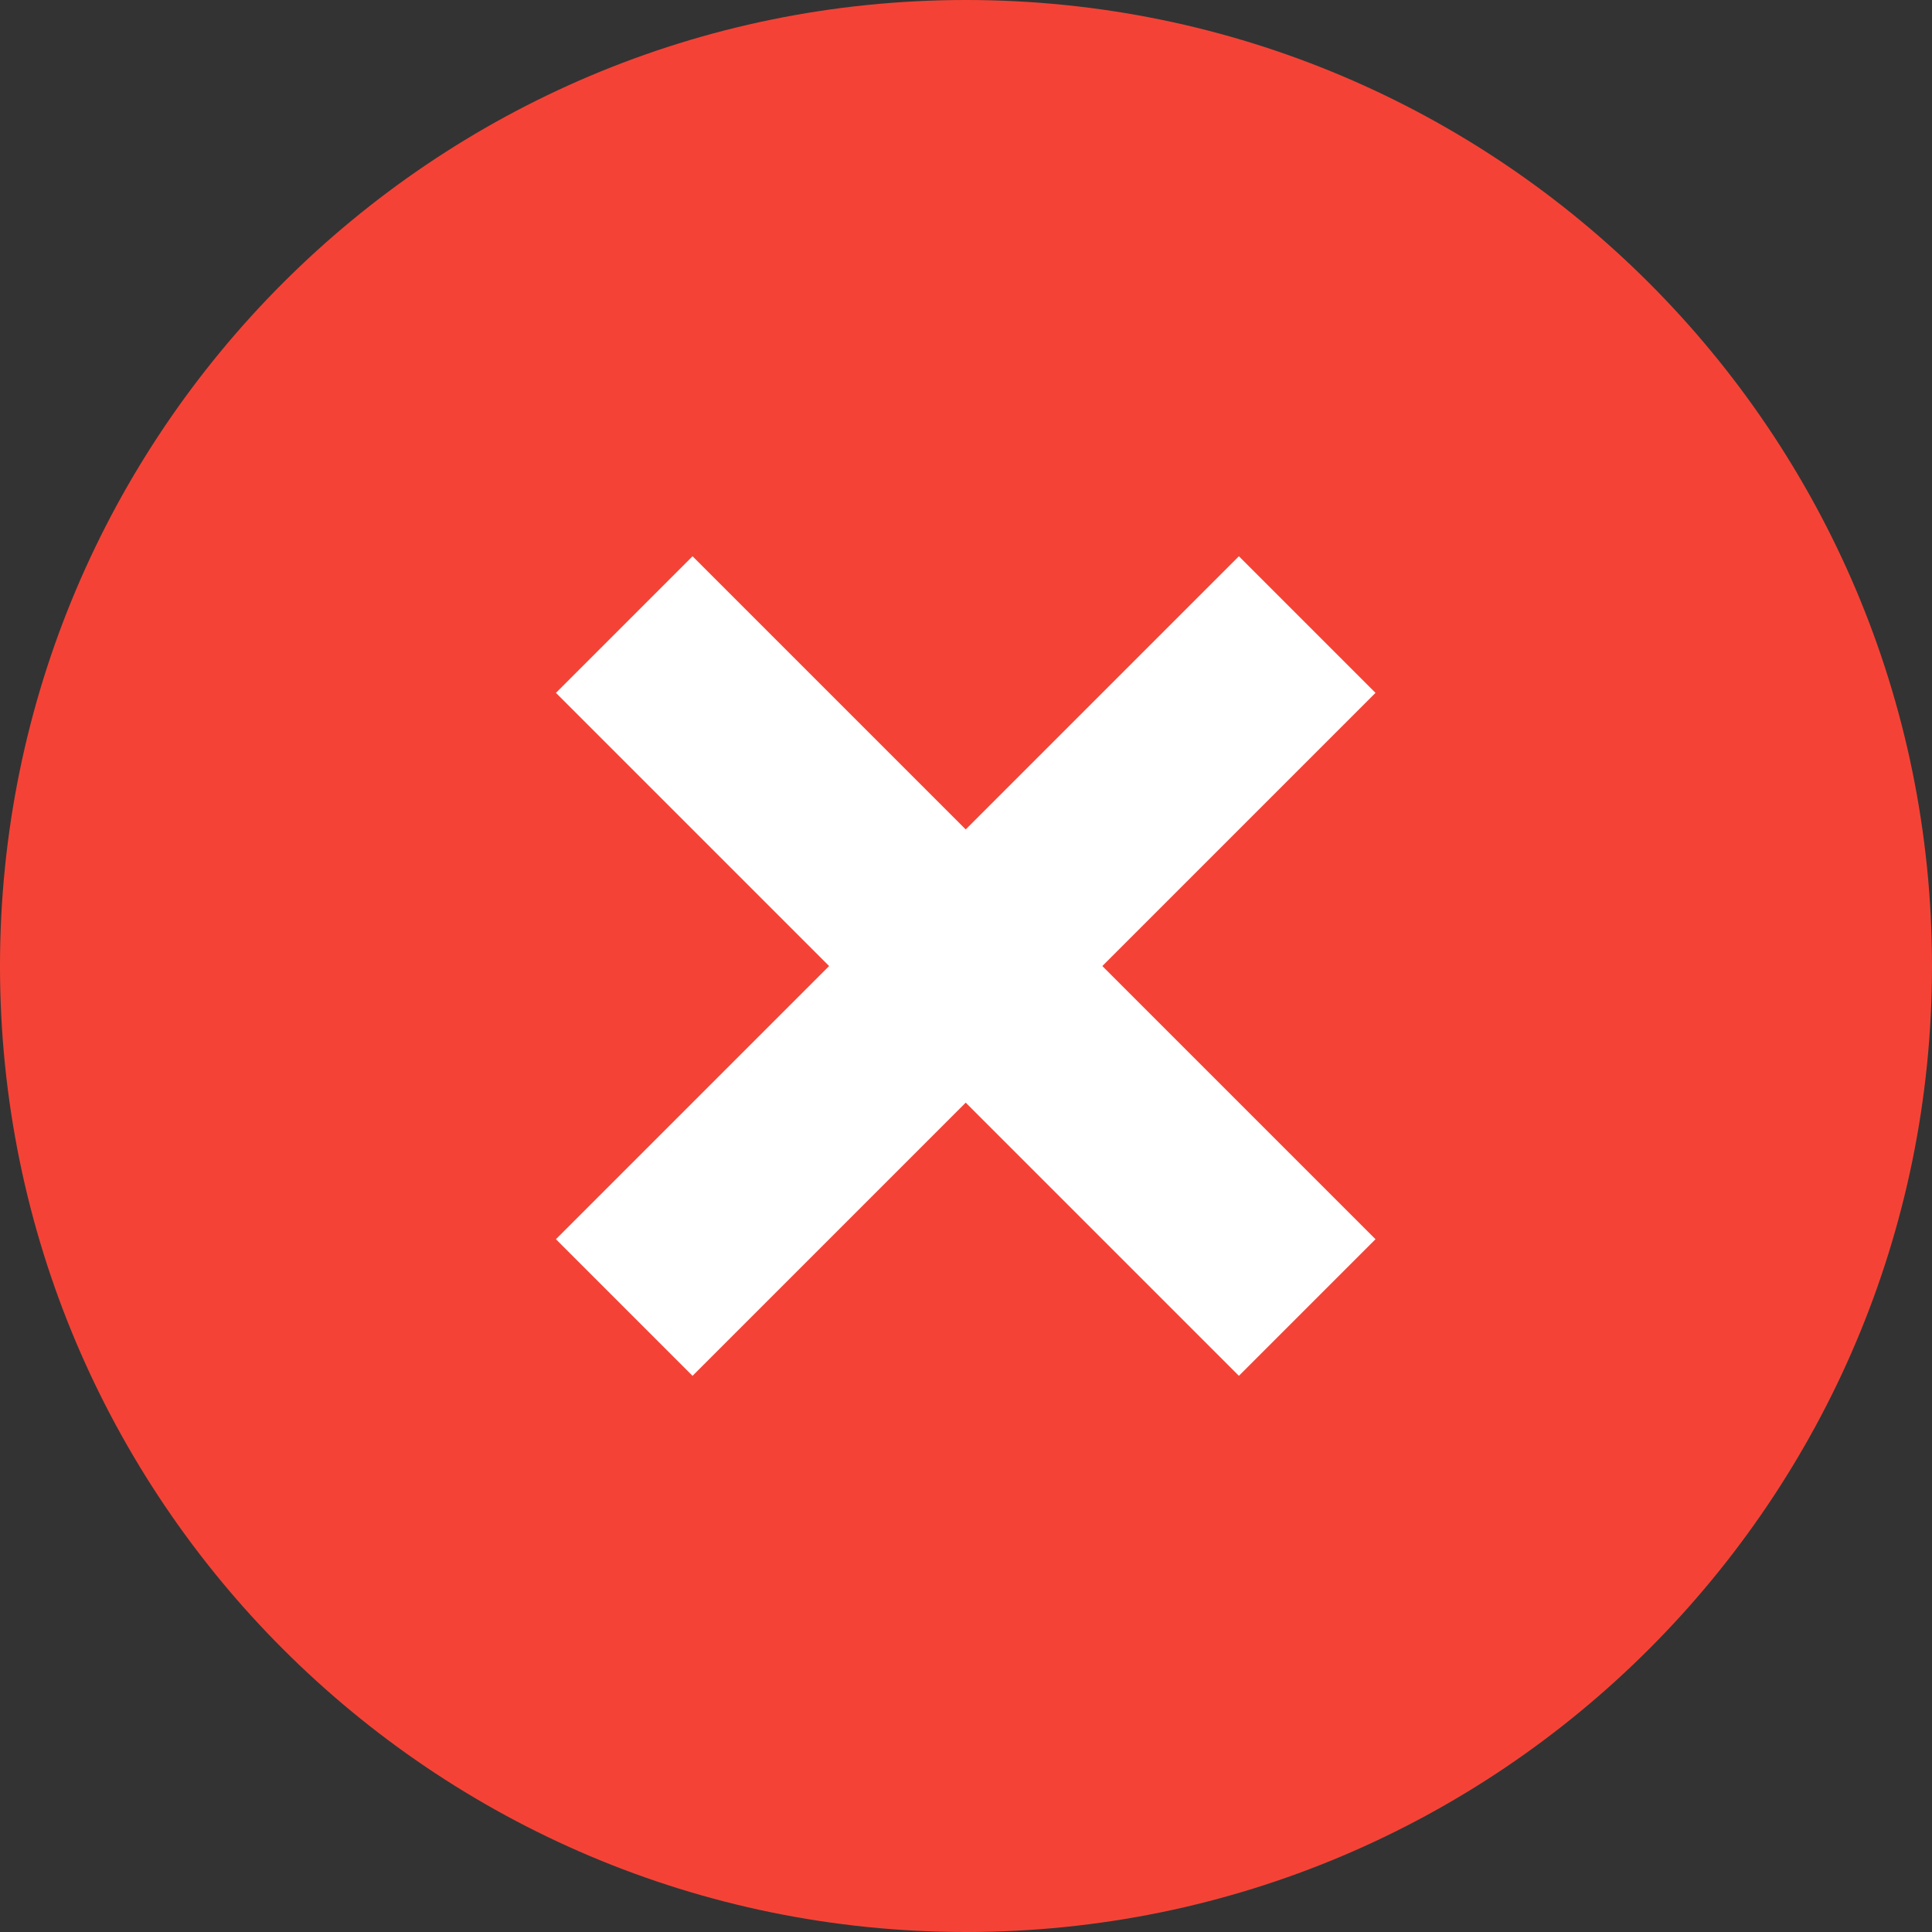
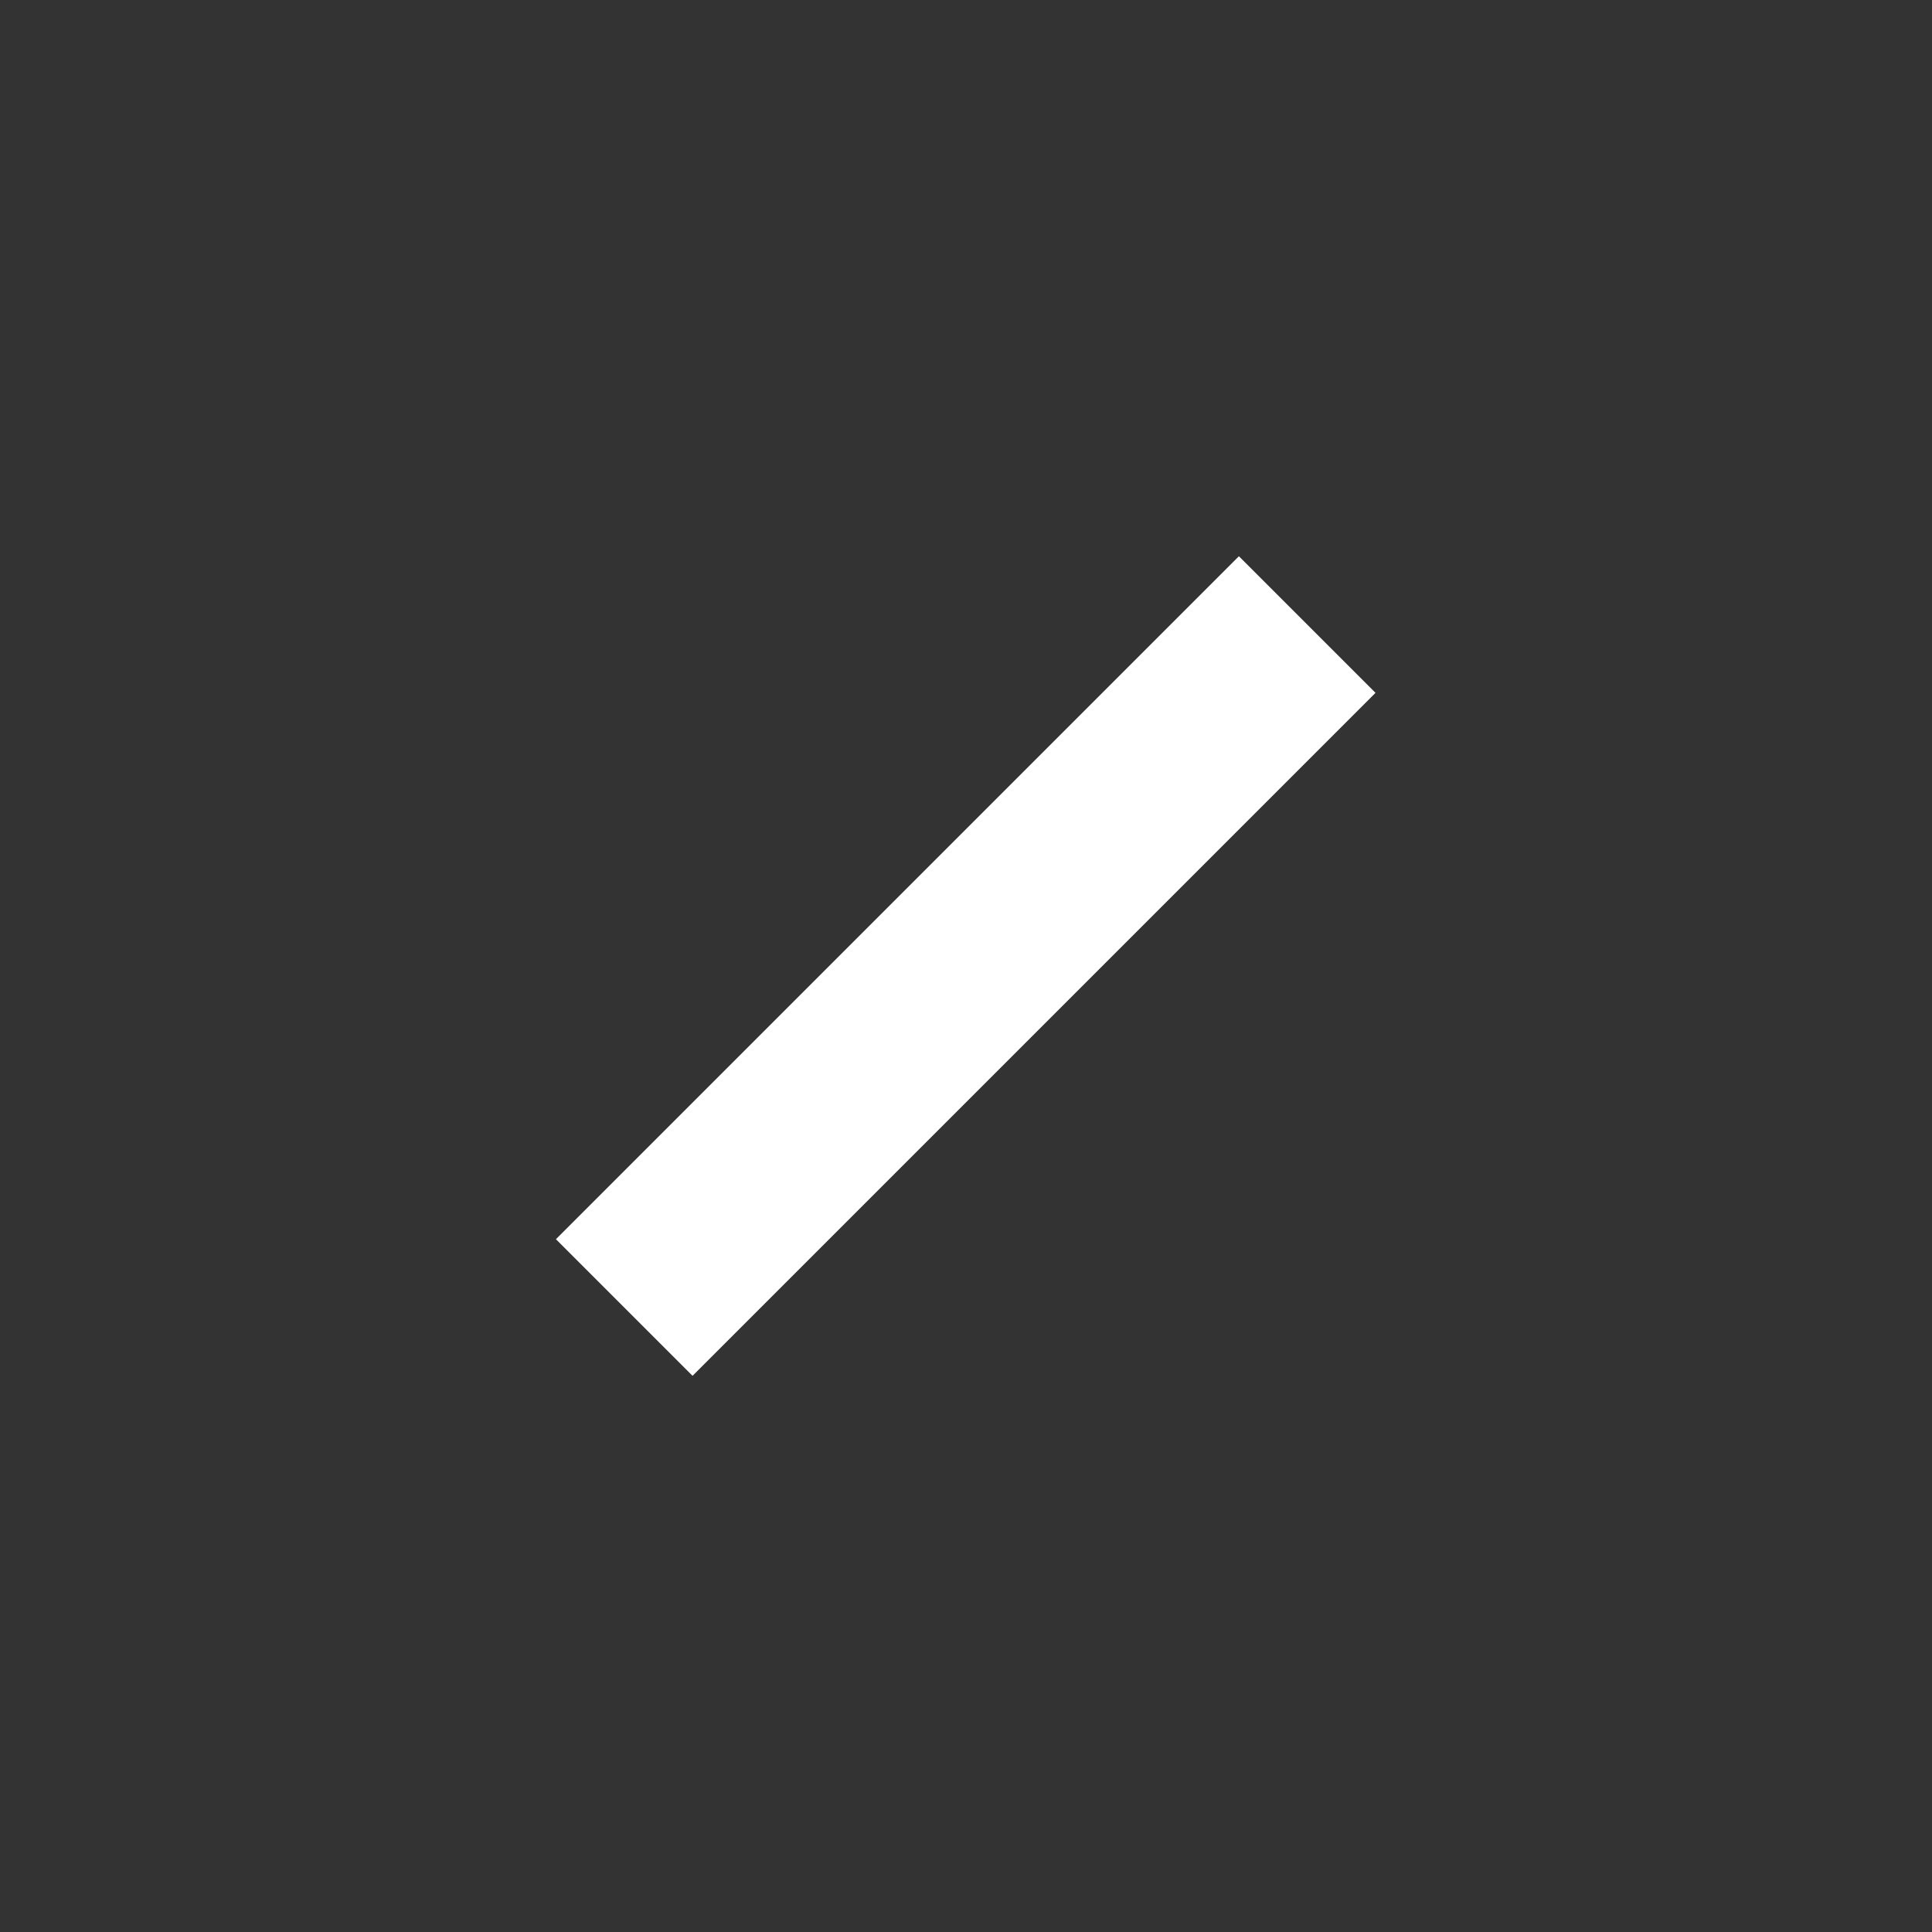
<svg xmlns="http://www.w3.org/2000/svg" width="24" height="24" viewBox="0 0 24 24" fill="none">
  <rect x="0" y="0" width="24" height="24" fill="#333333" stroke="none" />
-   <path d="M24 12C24 18.627 18.627 24 12 24C5.373 24 0 18.627 0 12C0 5.373 5.373 0 12 0C18.627 0 24 5.373 24 12Z" fill="#F44336" />
  <path d="M15.39 6.91L17.087 8.607L8.603 17.091L6.906 15.394L15.39 6.91Z" fill="white" />
-   <path d="M17.087 15.394L15.39 17.091L6.906 8.607L8.603 6.91L17.087 15.394Z" fill="white" />
</svg>